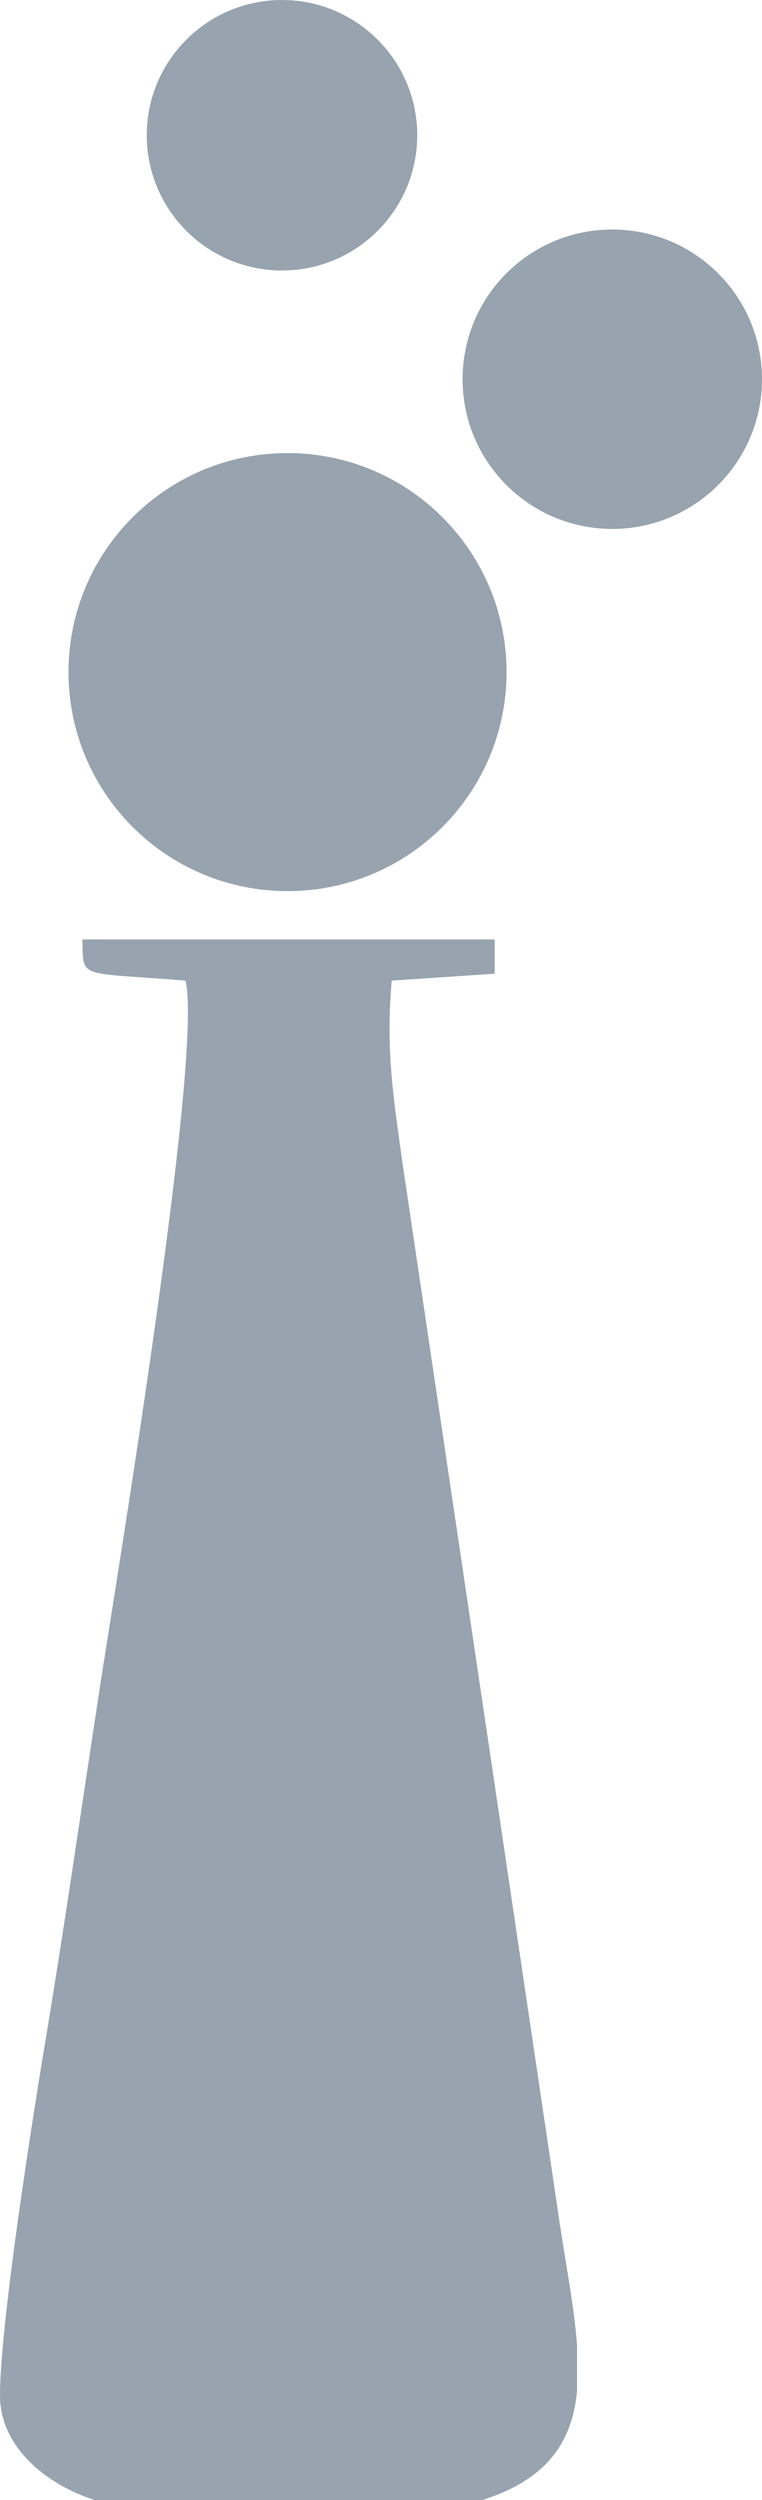
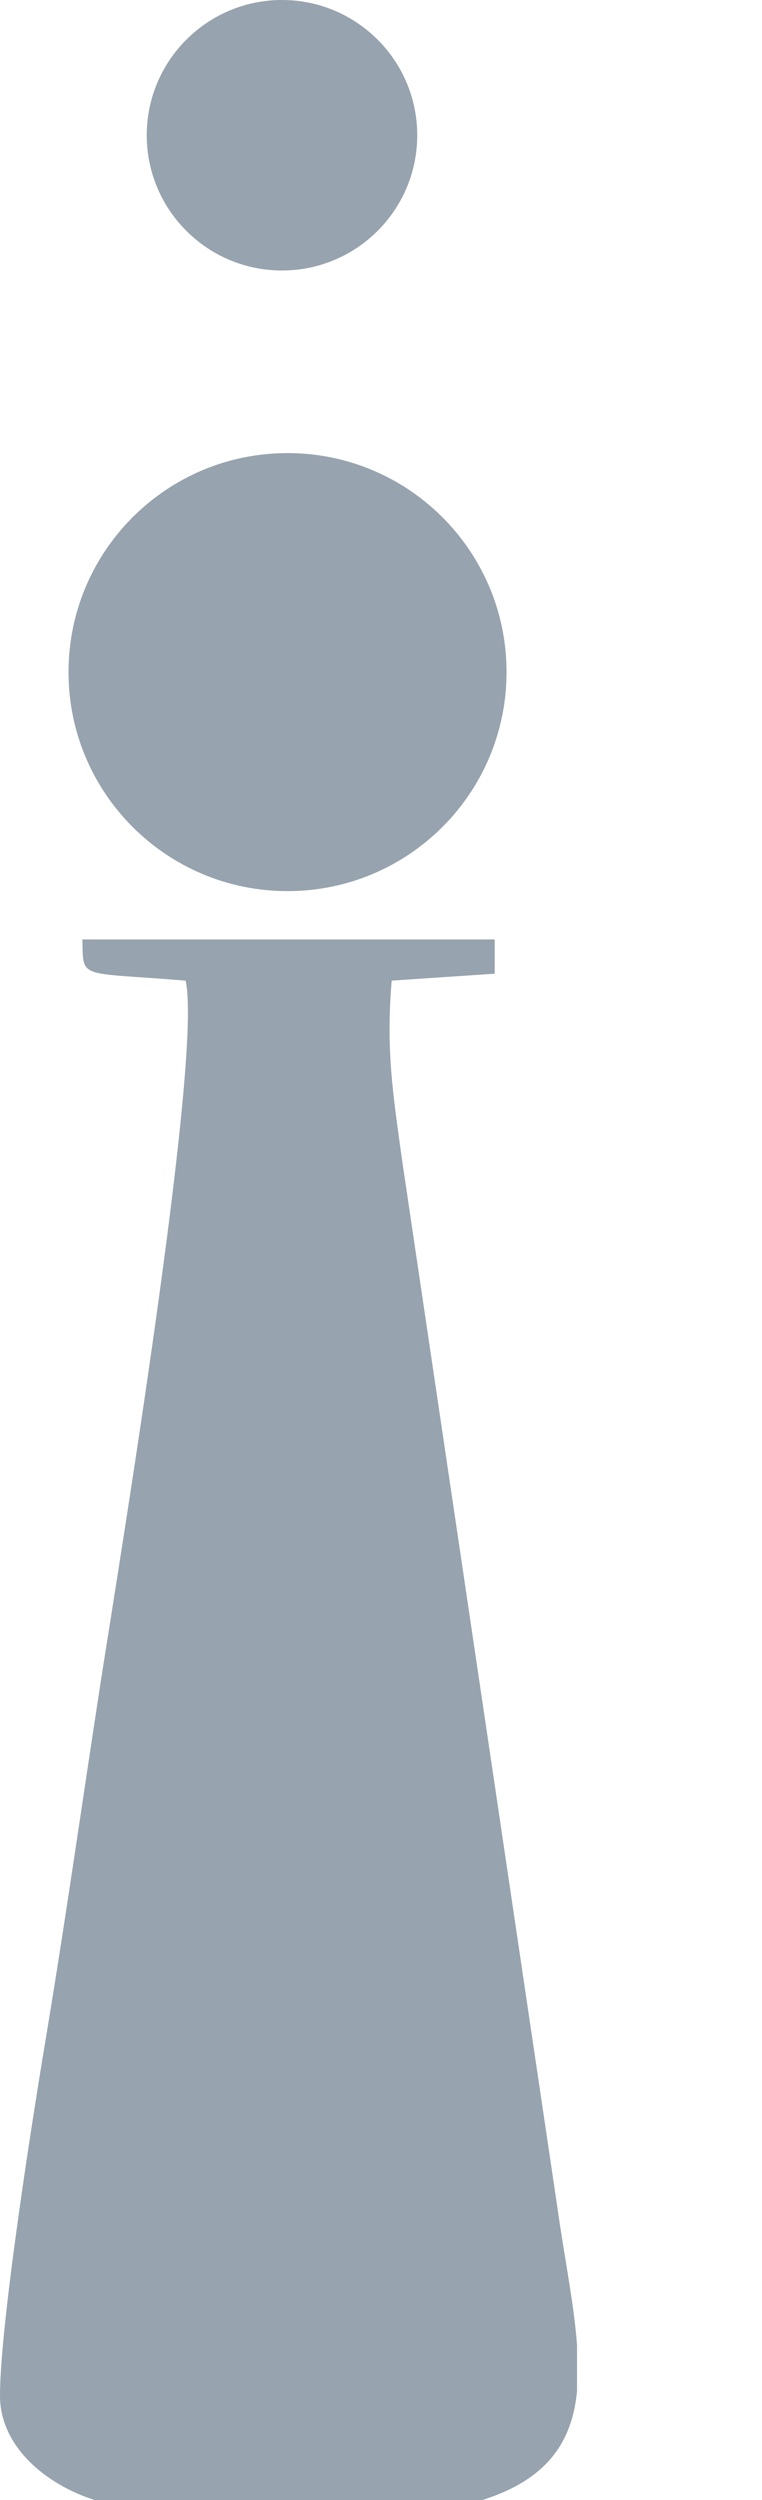
<svg xmlns="http://www.w3.org/2000/svg" id="Capa_2" data-name="Capa 2" viewBox="0 0 38.48 126.25">
  <defs>
    <style>
      .cls-1 {
        fill: #97a3ae;
        fill-rule: evenodd;
      }
    </style>
  </defs>
  <g id="Capa_1-2" data-name="Capa 1">
    <g>
      <path class="cls-1" d="m9.37,49.51c.89,3.81-3.44,29.95-4.31,35.59-.93,6.05-1.73,11.7-2.73,17.74-.65,3.88-2.33,14.49-2.33,18.14,0,2.56,2.3,4.48,4.79,5.27h19.56c3.35-1.06,4.55-3,4.79-5.51v-2.31c-.15-2.06-.63-4.39-.98-6.87l-7.84-52.87c-.5-3.58-.83-5.74-.54-9.17l5.2-.35v-1.73H4.16c.05,2.04-.25,1.63,5.2,2.08h0Z" />
      <path class="cls-1" d="m14.52,22.88c6.11,0,11.06,4.95,11.06,11.06s-4.95,11.06-11.06,11.06-11.06-4.95-11.06-11.06,4.95-11.06,11.06-11.06h0Z" />
      <path class="cls-1" d="m14.24,0c3.77,0,6.83,3.06,6.83,6.83s-3.06,6.83-6.83,6.83-6.83-3.06-6.83-6.83S10.47,0,14.24,0h0Z" />
-       <path class="cls-1" d="m30.92,11.59c4.18,0,7.56,3.39,7.56,7.56s-3.39,7.56-7.56,7.56-7.56-3.38-7.56-7.56,3.38-7.56,7.56-7.56h0Z" />
    </g>
  </g>
</svg>